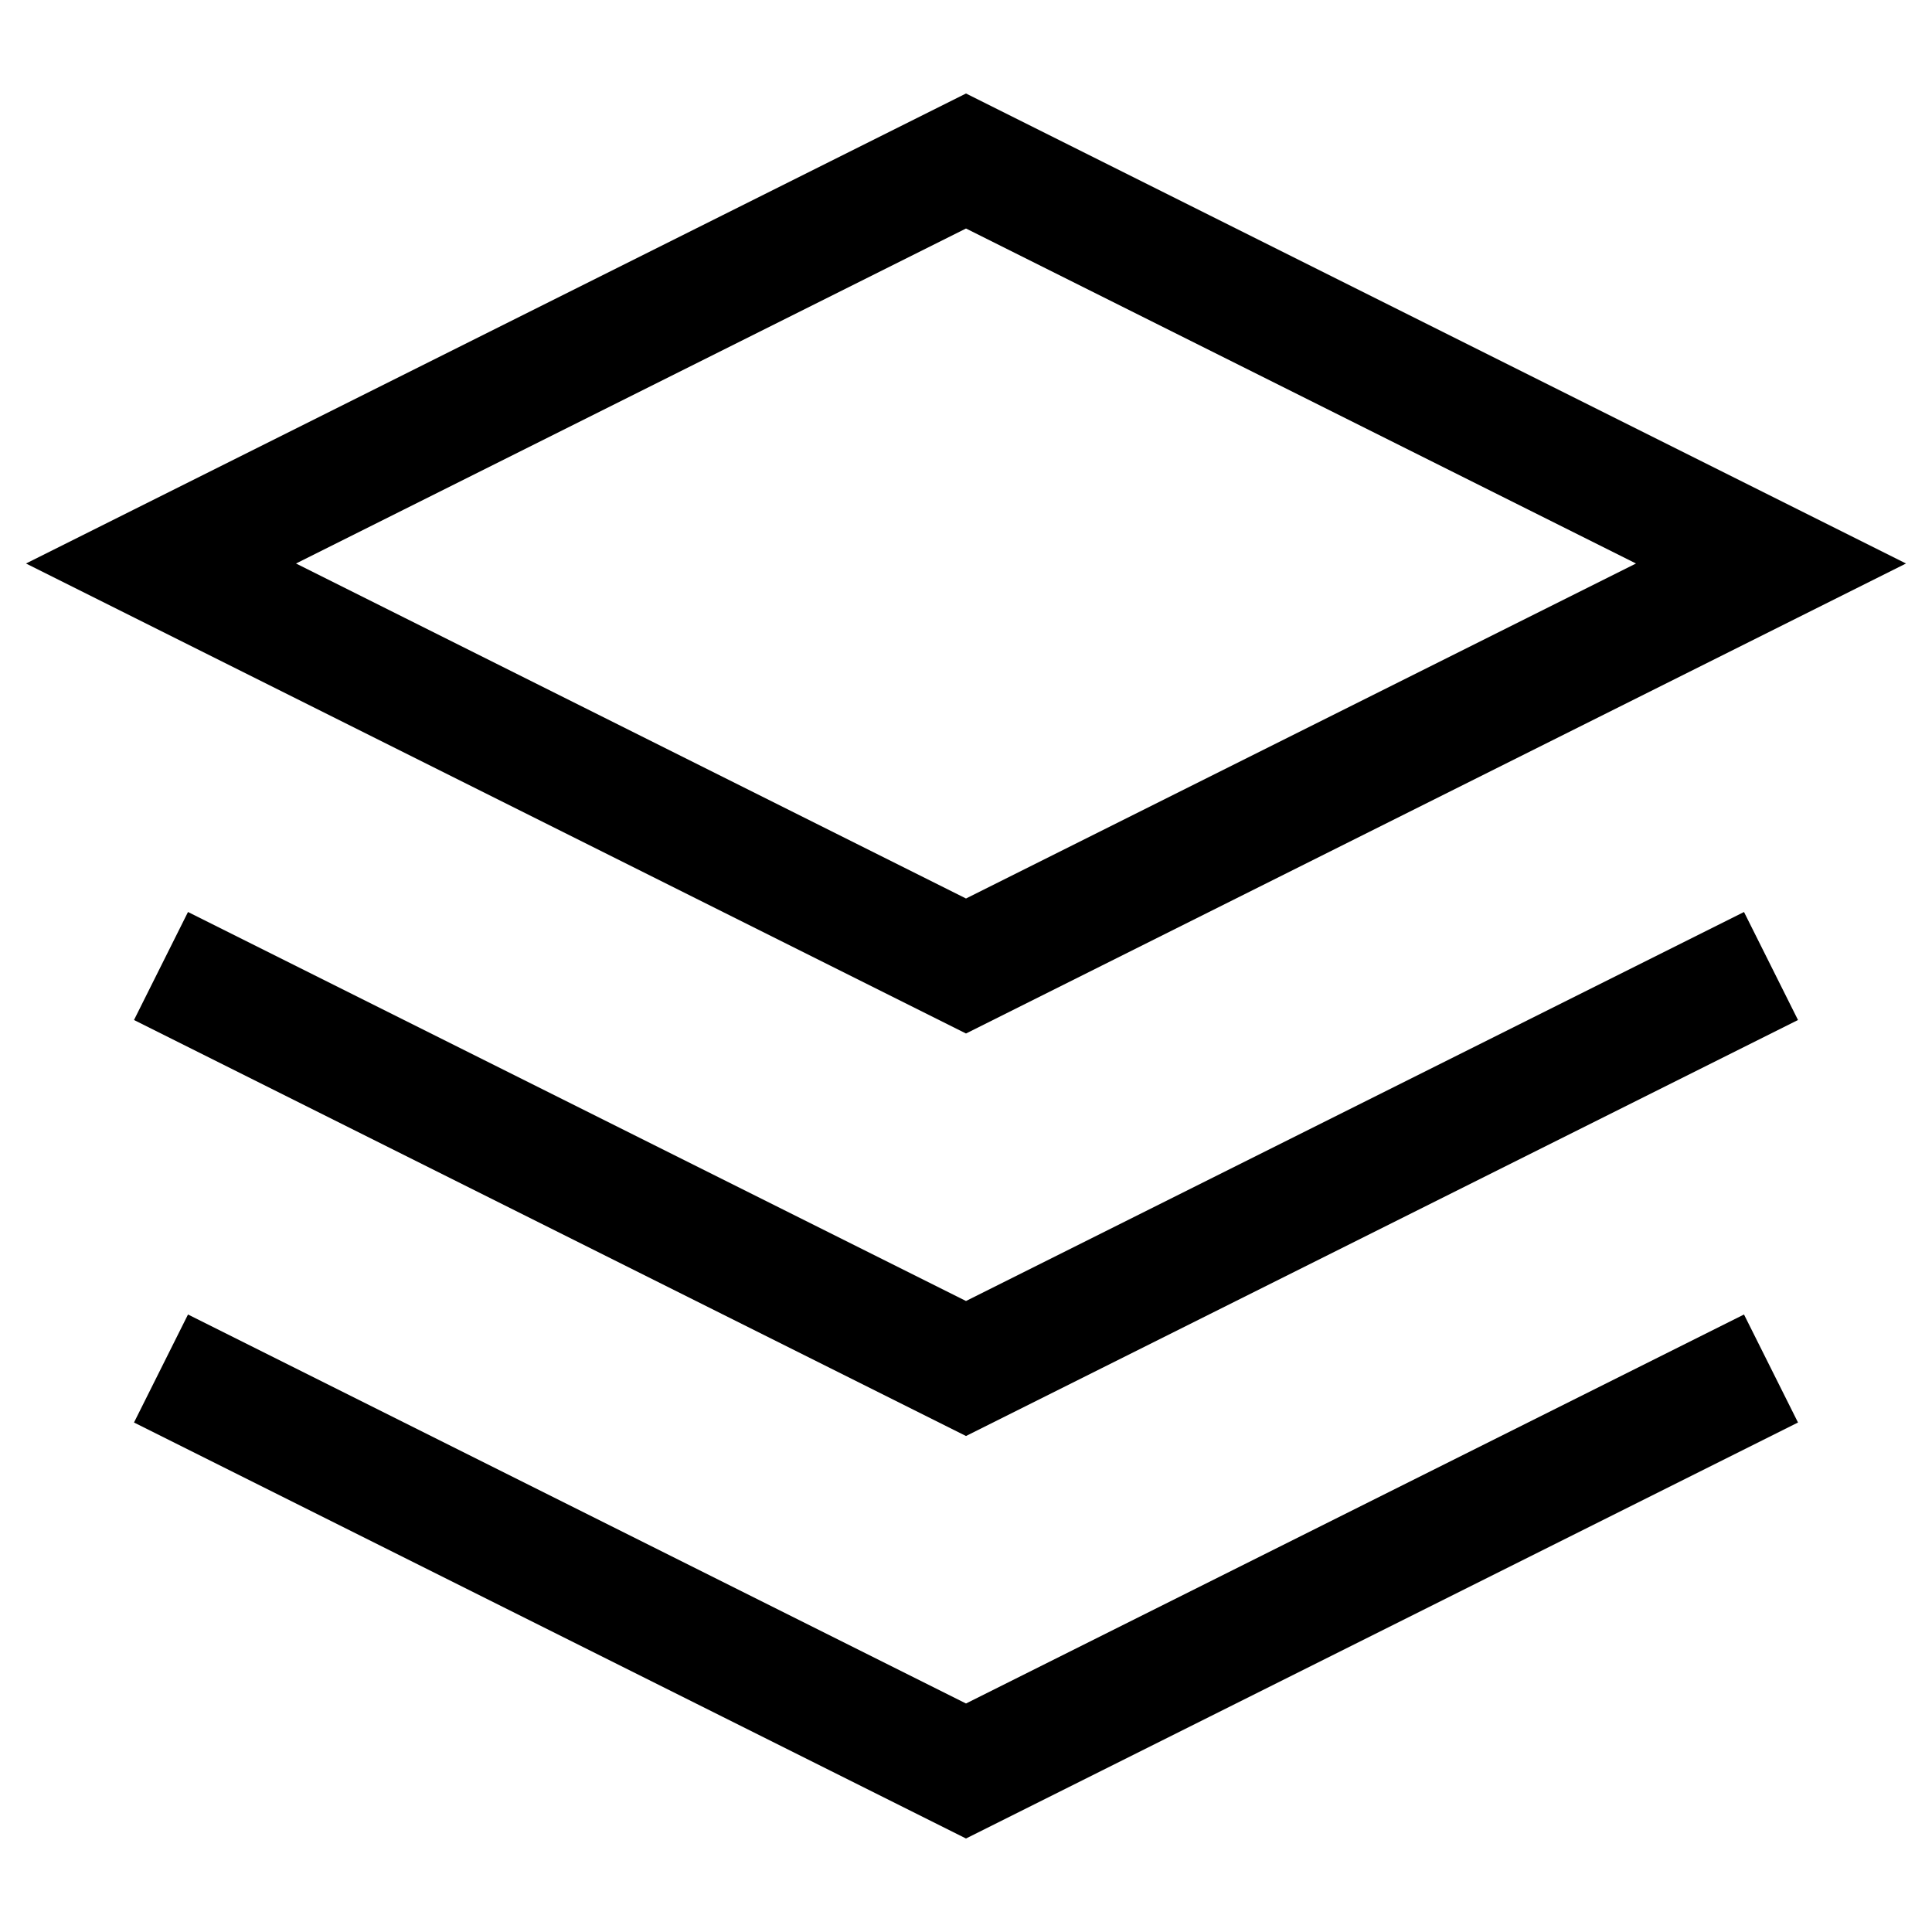
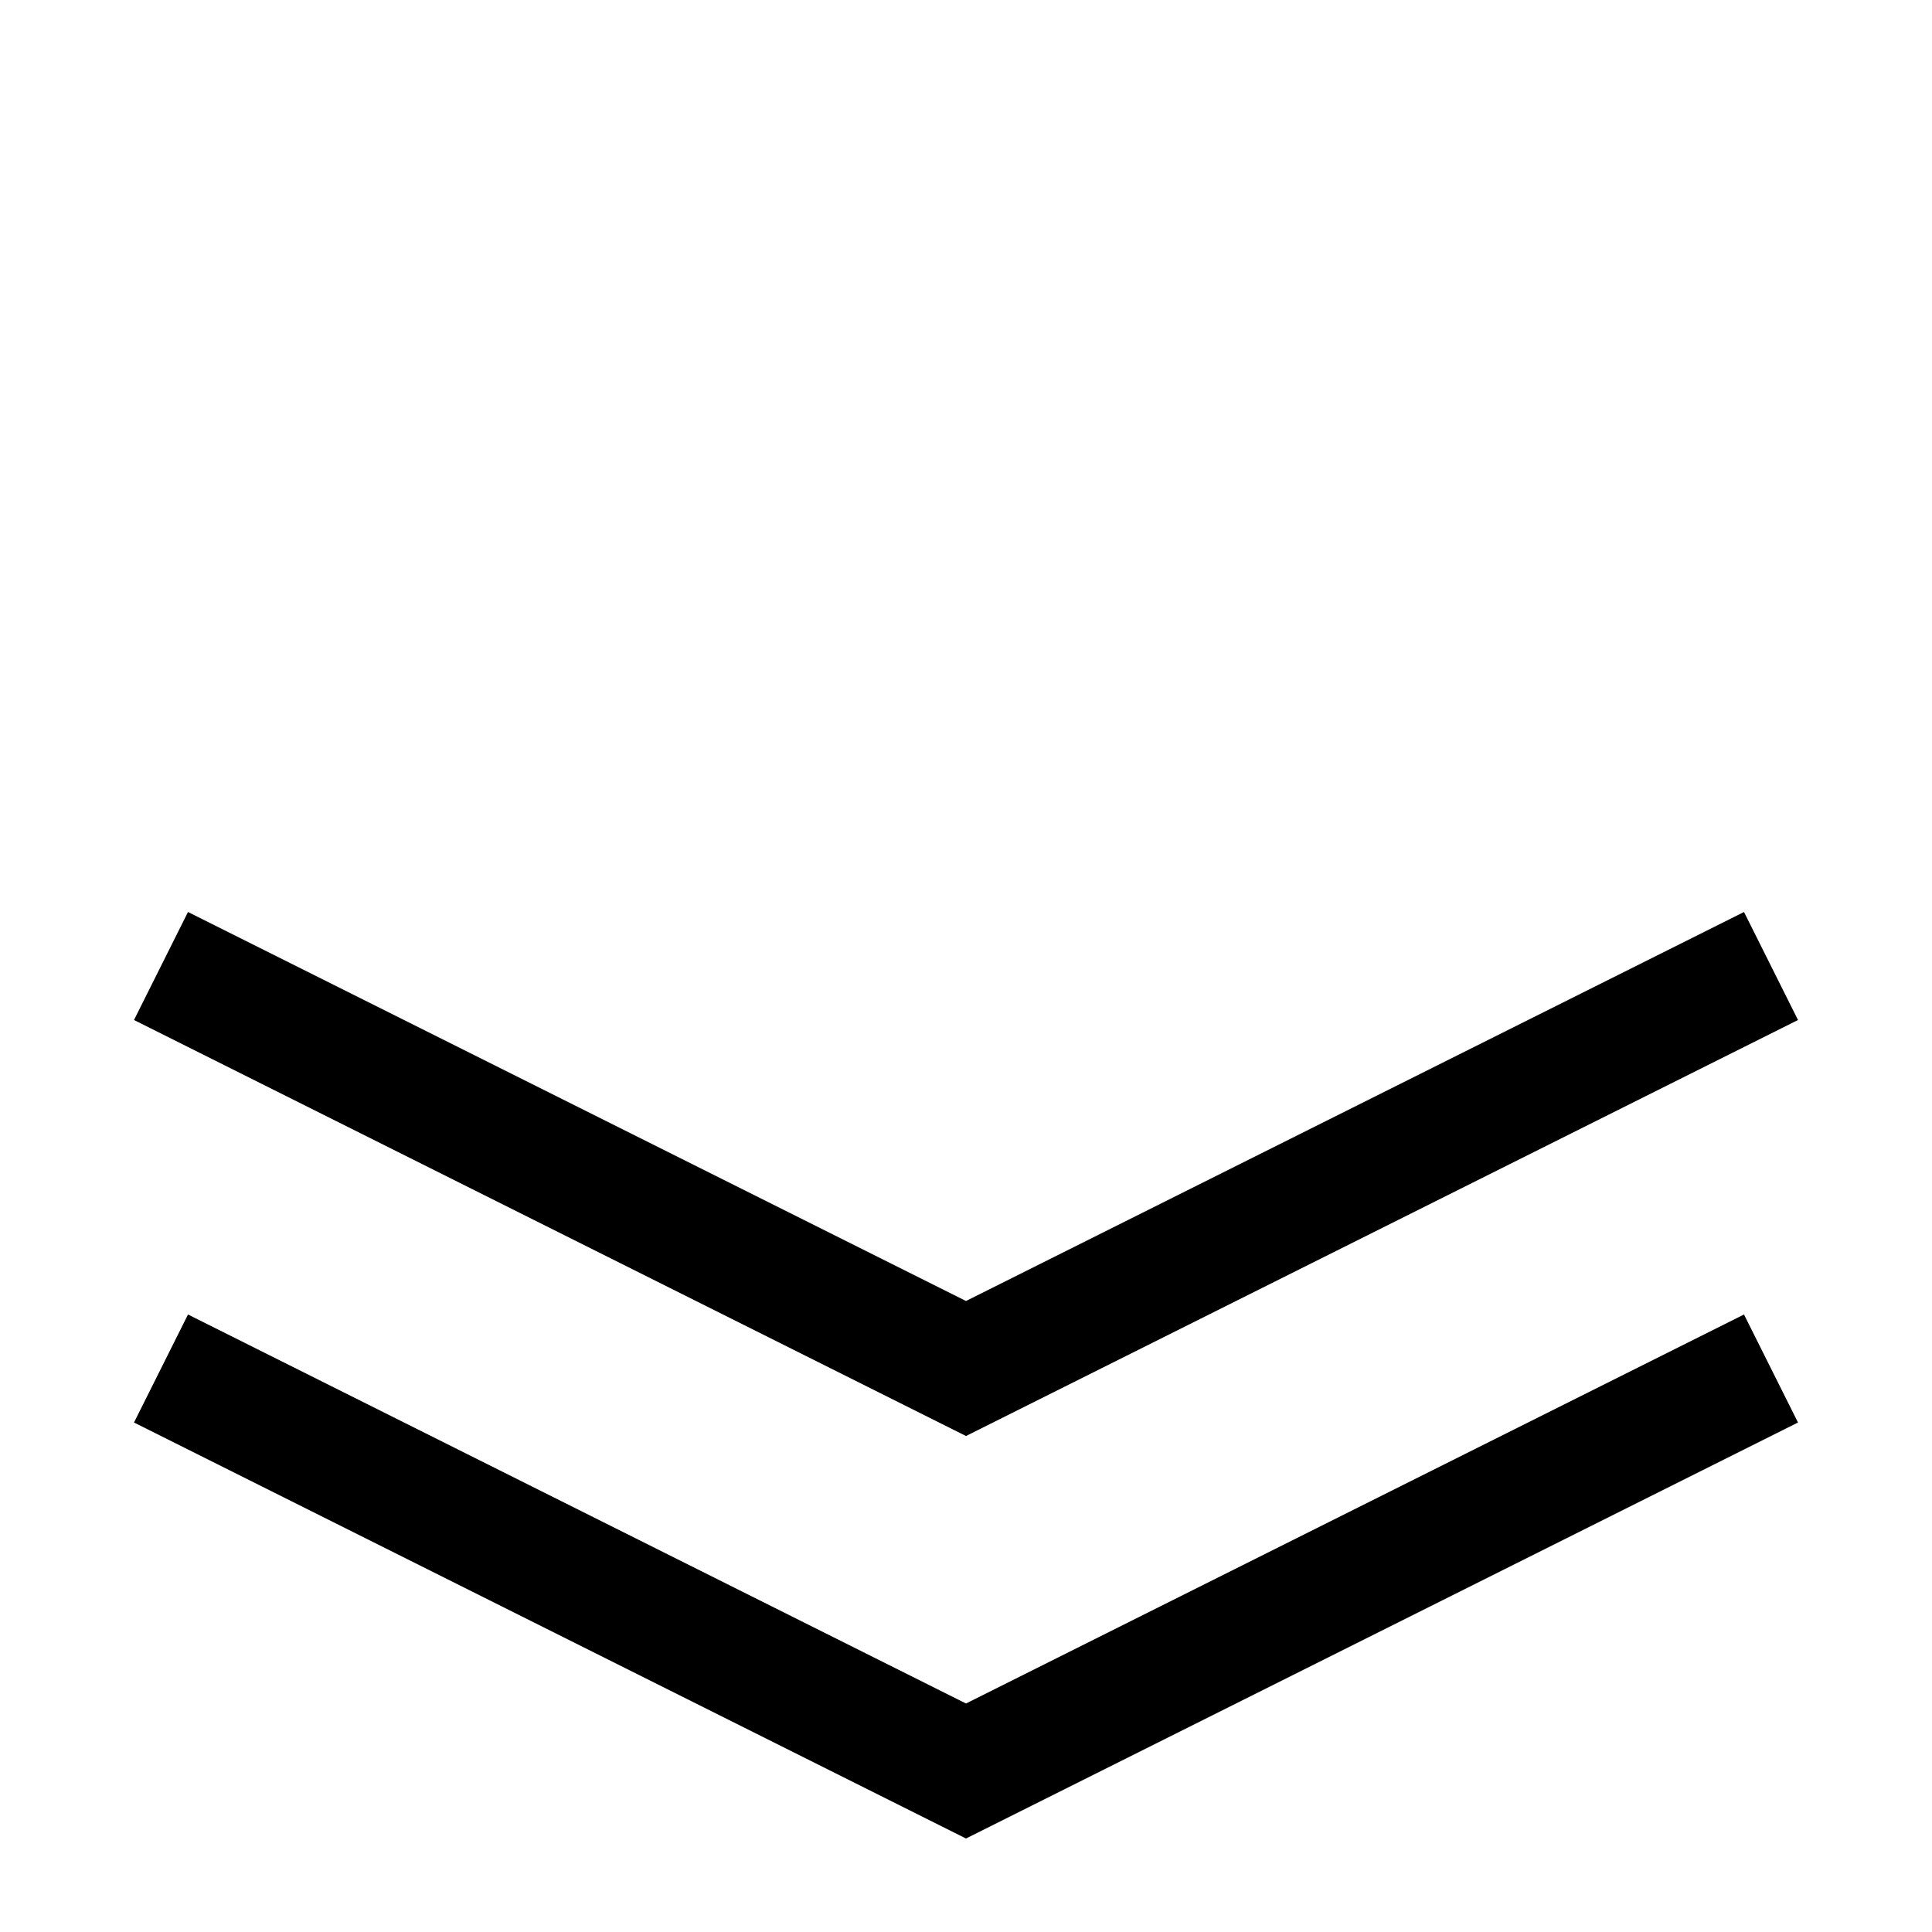
<svg xmlns="http://www.w3.org/2000/svg" width="24" height="24" fill="none" stroke="currentColor" stroke-width="1.5" viewBox="0 0 24 24">
-   <polygon points="12 2 2 7 12 12 22 7 12 2" />
  <polyline points="2 17 12 22 22 17" />
  <polyline points="2 12 12 17 22 12" />
</svg>